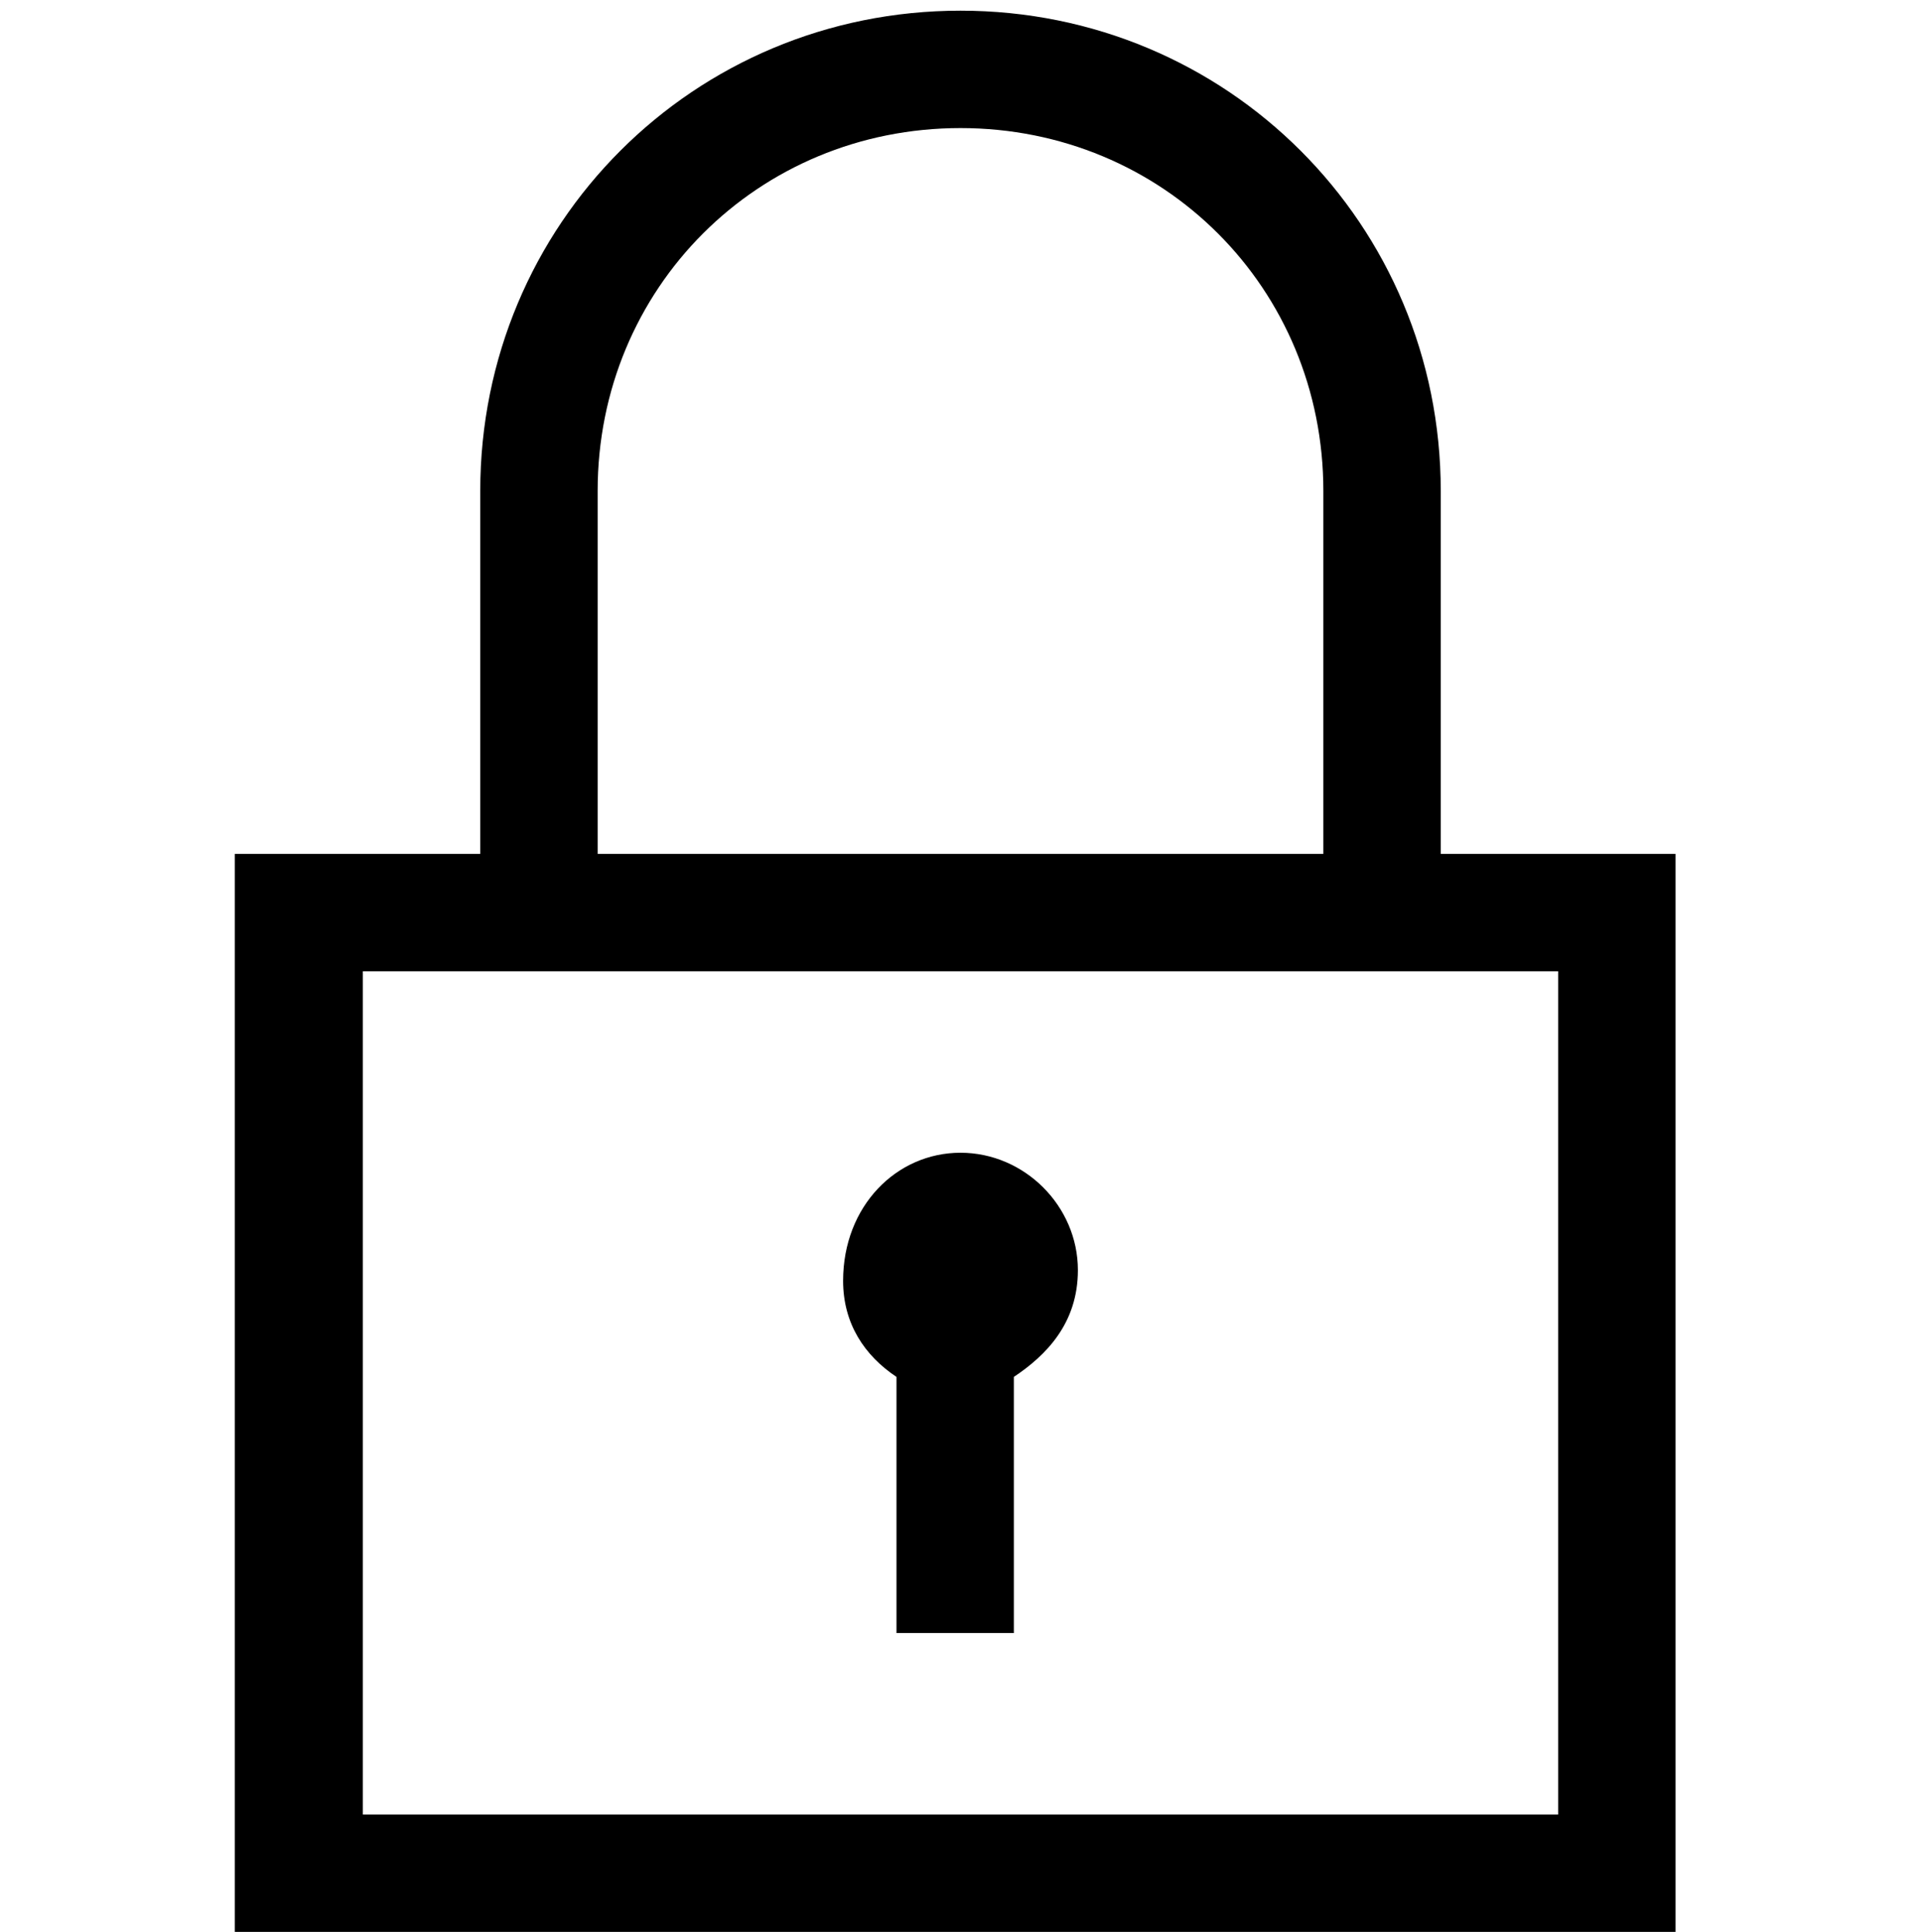
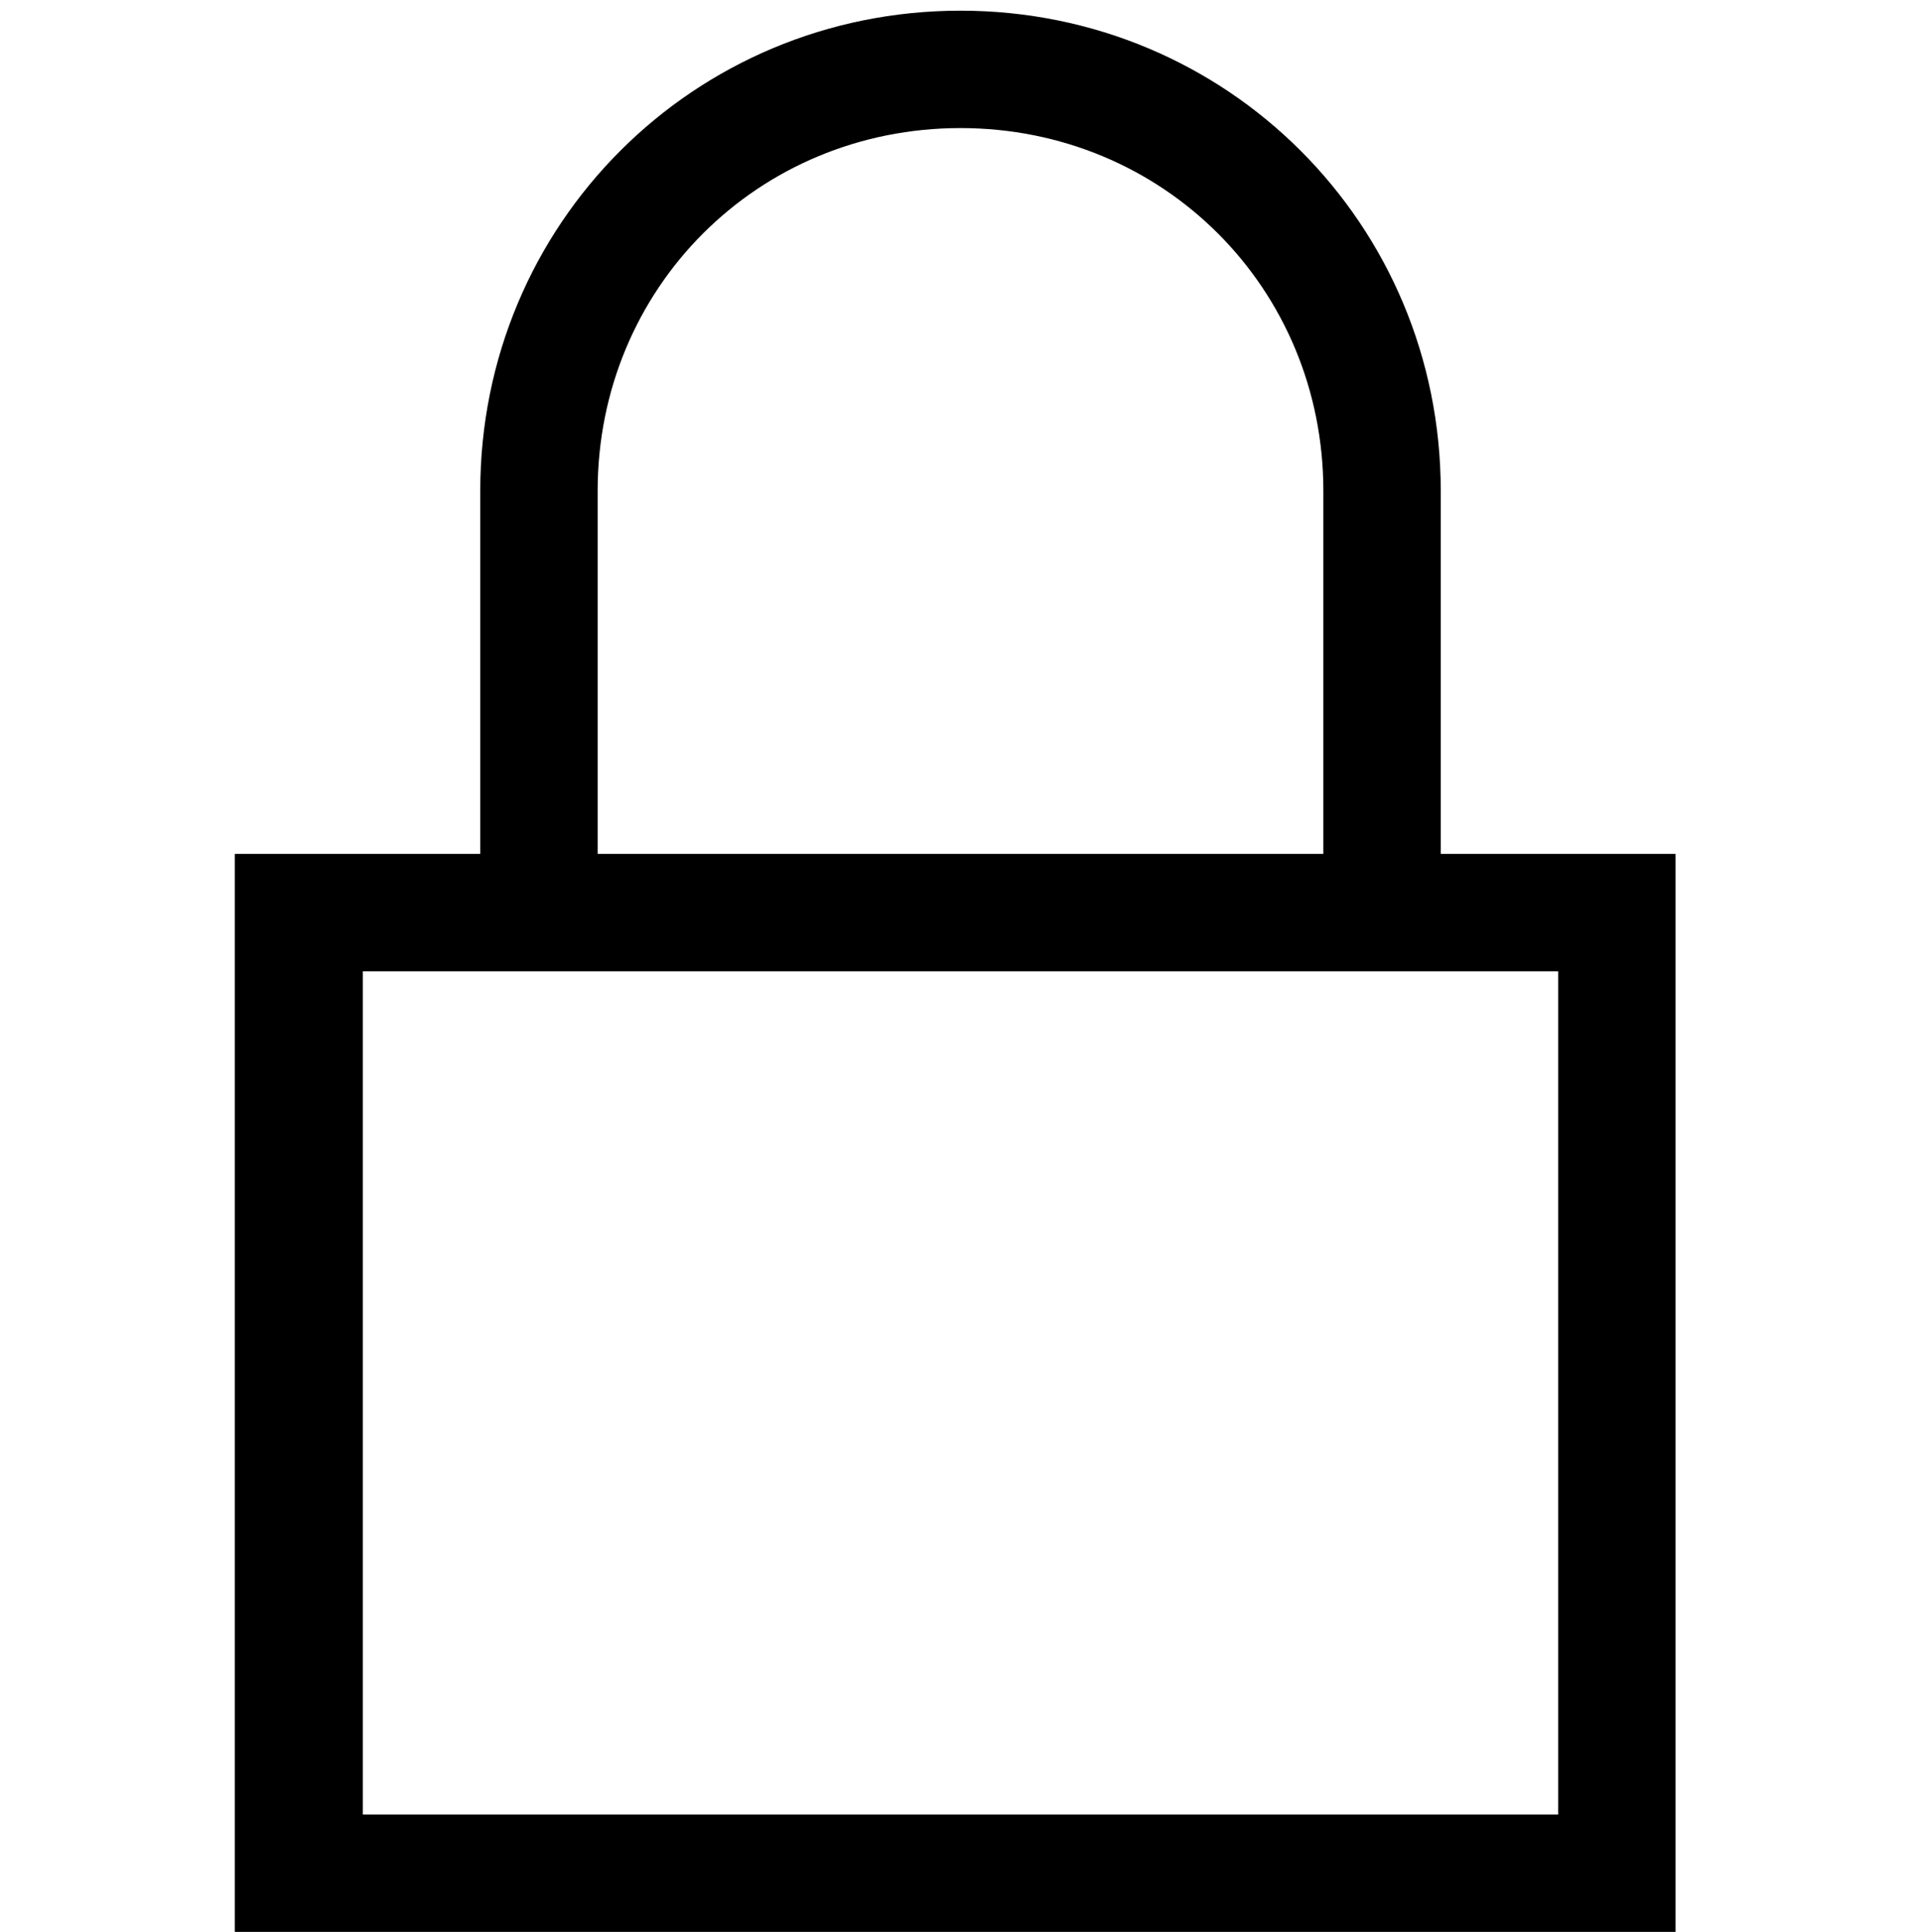
<svg xmlns="http://www.w3.org/2000/svg" version="1.1" id="Ebene_1" x="0px" y="0px" viewBox="0 0 18 18.1" style="enable-background:new 0 0 18 18.1;" xml:space="preserve">
  <g>
-     <path d="M8.4,12.9v2.4h1.1v-2.4c0.3-0.2,0.6-0.5,0.6-1c0-0.6-0.5-1.1-1.1-1.1S7.9,11.3,7.9,12C7.9,12.4,8.1,12.7,8.4,12.9z" />
    <path d="M13.5,8V4.6c0-2.5-2-4.5-4.5-4.5s-4.5,2-4.5,4.5V8H2.2v10.1h13.5V8H13.5z M5.6,4.6c0-1.9,1.5-3.4,3.4-3.4s3.4,1.5,3.4,3.4   V8H5.6V4.6z M14.6,17H3.4V9.1h11.2V17z" />
  </g>
</svg>